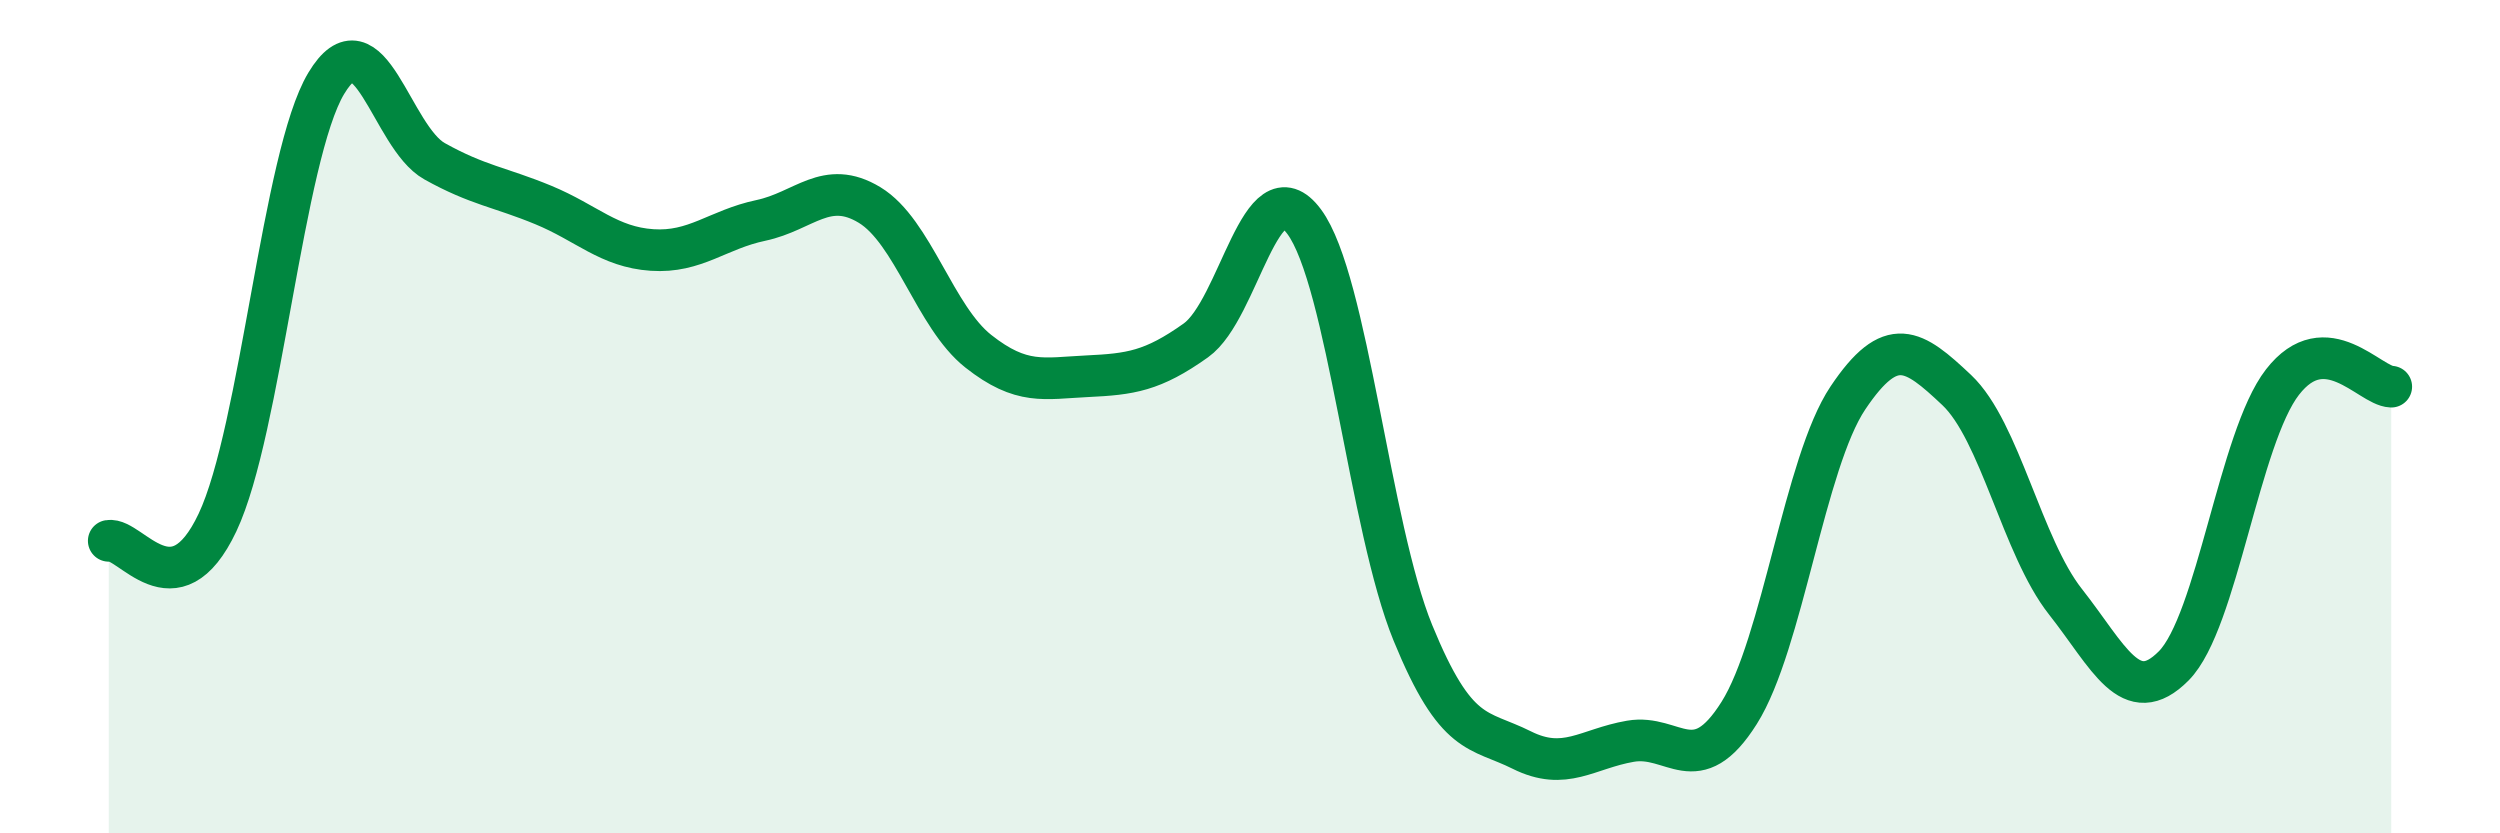
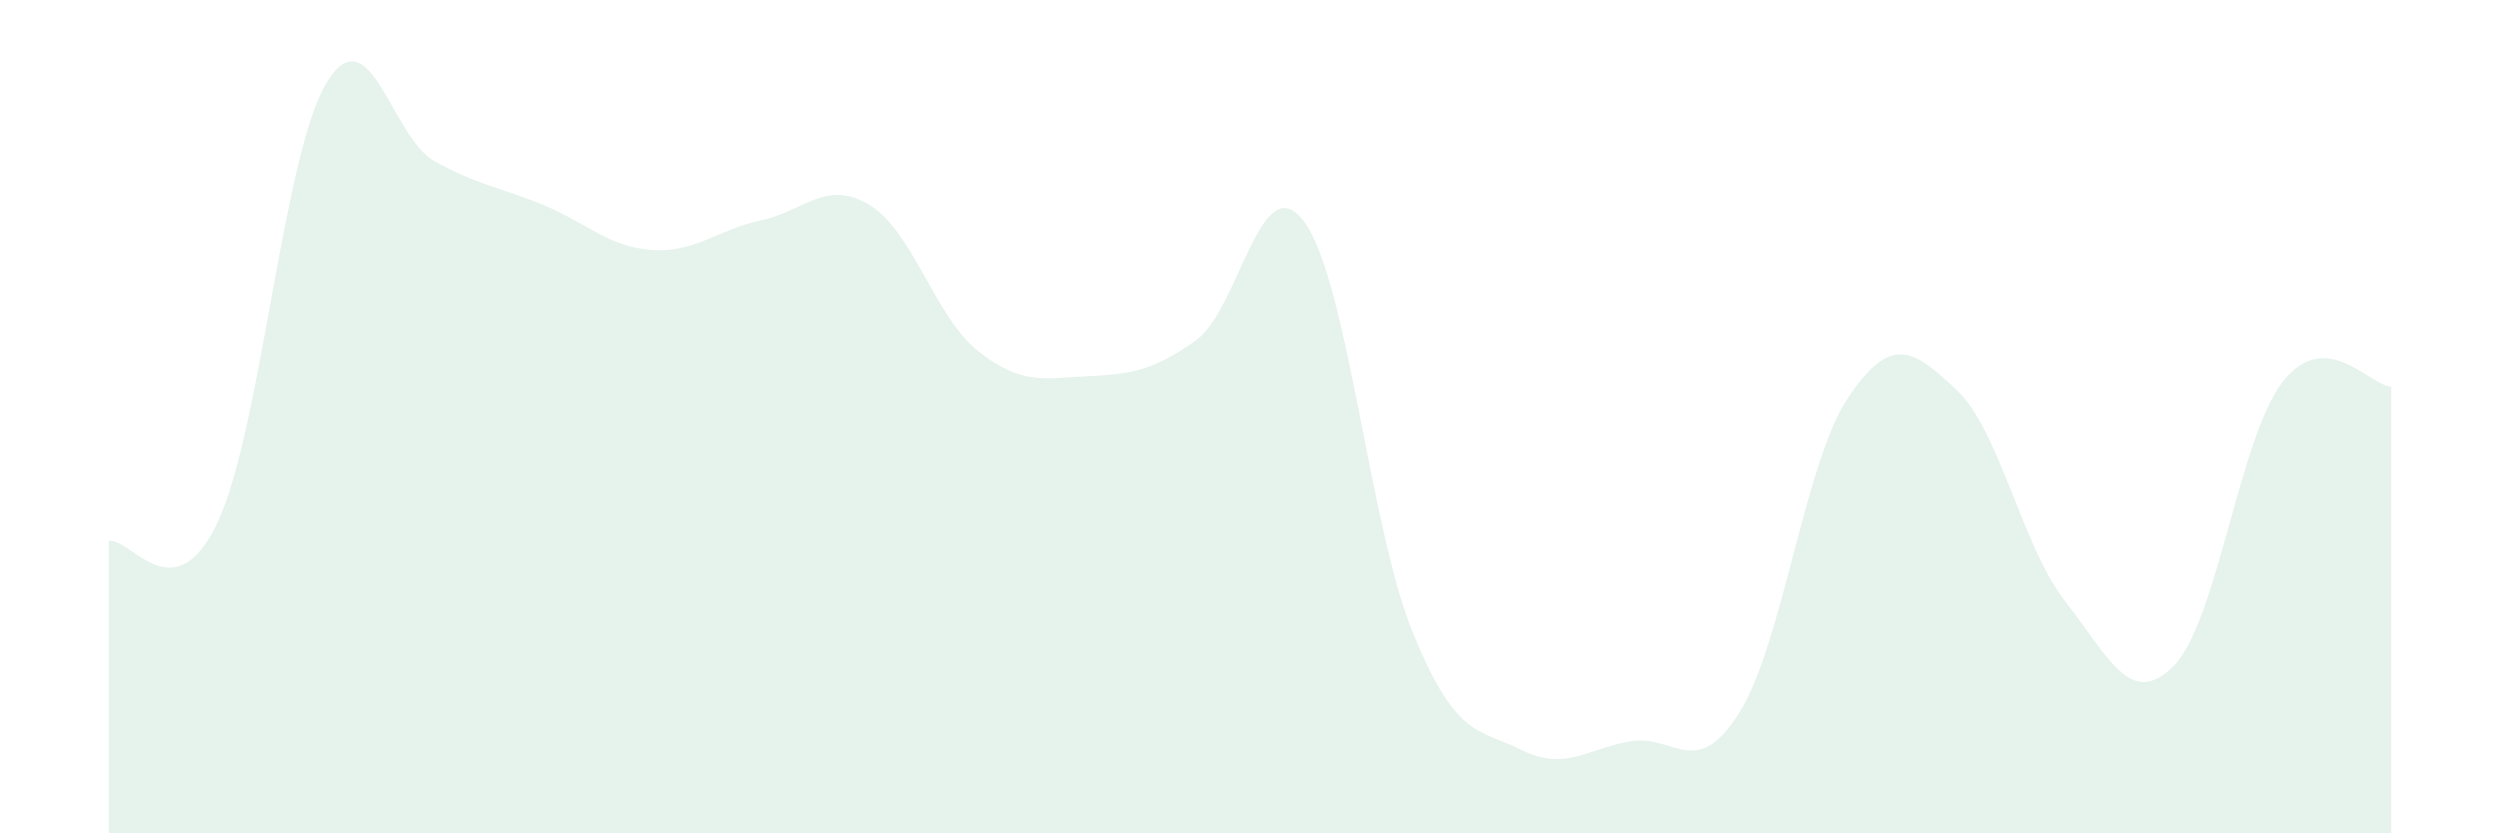
<svg xmlns="http://www.w3.org/2000/svg" width="60" height="20" viewBox="0 0 60 20">
  <path d="M 2.61,12.98 C 3.13,12.89 4.18,14.74 5.22,12.54 C 6.26,10.34 6.79,3.73 7.83,2 C 8.87,0.27 9.39,3.29 10.43,3.87 C 11.47,4.45 12,4.49 13.04,4.92 C 14.08,5.35 14.61,5.93 15.65,6 C 16.69,6.07 17.22,5.51 18.26,5.29 C 19.3,5.07 19.83,4.29 20.87,4.92 C 21.91,5.55 22.44,7.61 23.48,8.43 C 24.52,9.25 25.05,9.08 26.09,9.03 C 27.13,8.98 27.66,8.91 28.7,8.17 C 29.74,7.43 30.26,3.92 31.3,5.32 C 32.34,6.72 32.87,12.65 33.91,15.19 C 34.95,17.73 35.48,17.48 36.52,18 C 37.56,18.52 38.09,17.97 39.13,17.79 C 40.17,17.61 40.7,18.76 41.74,17.11 C 42.78,15.46 43.31,11.1 44.35,9.55 C 45.39,8 45.92,8.38 46.96,9.36 C 48,10.34 48.53,13.12 49.57,14.44 C 50.61,15.76 51.13,17.03 52.17,15.98 C 53.21,14.93 53.74,10.51 54.78,9.17 C 55.82,7.83 56.87,9.26 57.39,9.28L57.39 20L2.61 20Z" fill="#008740" opacity="0.1" stroke-linecap="round" stroke-linejoin="round" />
-   <path d="M 2.61,12.98 C 3.13,12.89 4.18,14.74 5.22,12.54 C 6.26,10.34 6.79,3.73 7.83,2 C 8.87,0.27 9.39,3.29 10.43,3.87 C 11.47,4.45 12,4.49 13.04,4.92 C 14.08,5.35 14.61,5.93 15.65,6 C 16.69,6.07 17.22,5.51 18.26,5.29 C 19.3,5.07 19.83,4.29 20.87,4.92 C 21.91,5.55 22.44,7.61 23.48,8.43 C 24.52,9.25 25.05,9.08 26.09,9.03 C 27.13,8.98 27.66,8.91 28.7,8.17 C 29.74,7.43 30.26,3.92 31.3,5.32 C 32.34,6.72 32.87,12.65 33.91,15.19 C 34.95,17.73 35.48,17.48 36.52,18 C 37.56,18.52 38.09,17.97 39.13,17.79 C 40.17,17.61 40.7,18.76 41.74,17.11 C 42.78,15.46 43.31,11.1 44.35,9.55 C 45.39,8 45.92,8.38 46.96,9.36 C 48,10.34 48.53,13.12 49.57,14.44 C 50.61,15.76 51.13,17.03 52.17,15.98 C 53.21,14.93 53.74,10.51 54.78,9.17 C 55.82,7.83 56.87,9.26 57.39,9.28" stroke="#008740" stroke-width="1" fill="none" stroke-linecap="round" stroke-linejoin="round" />
</svg>